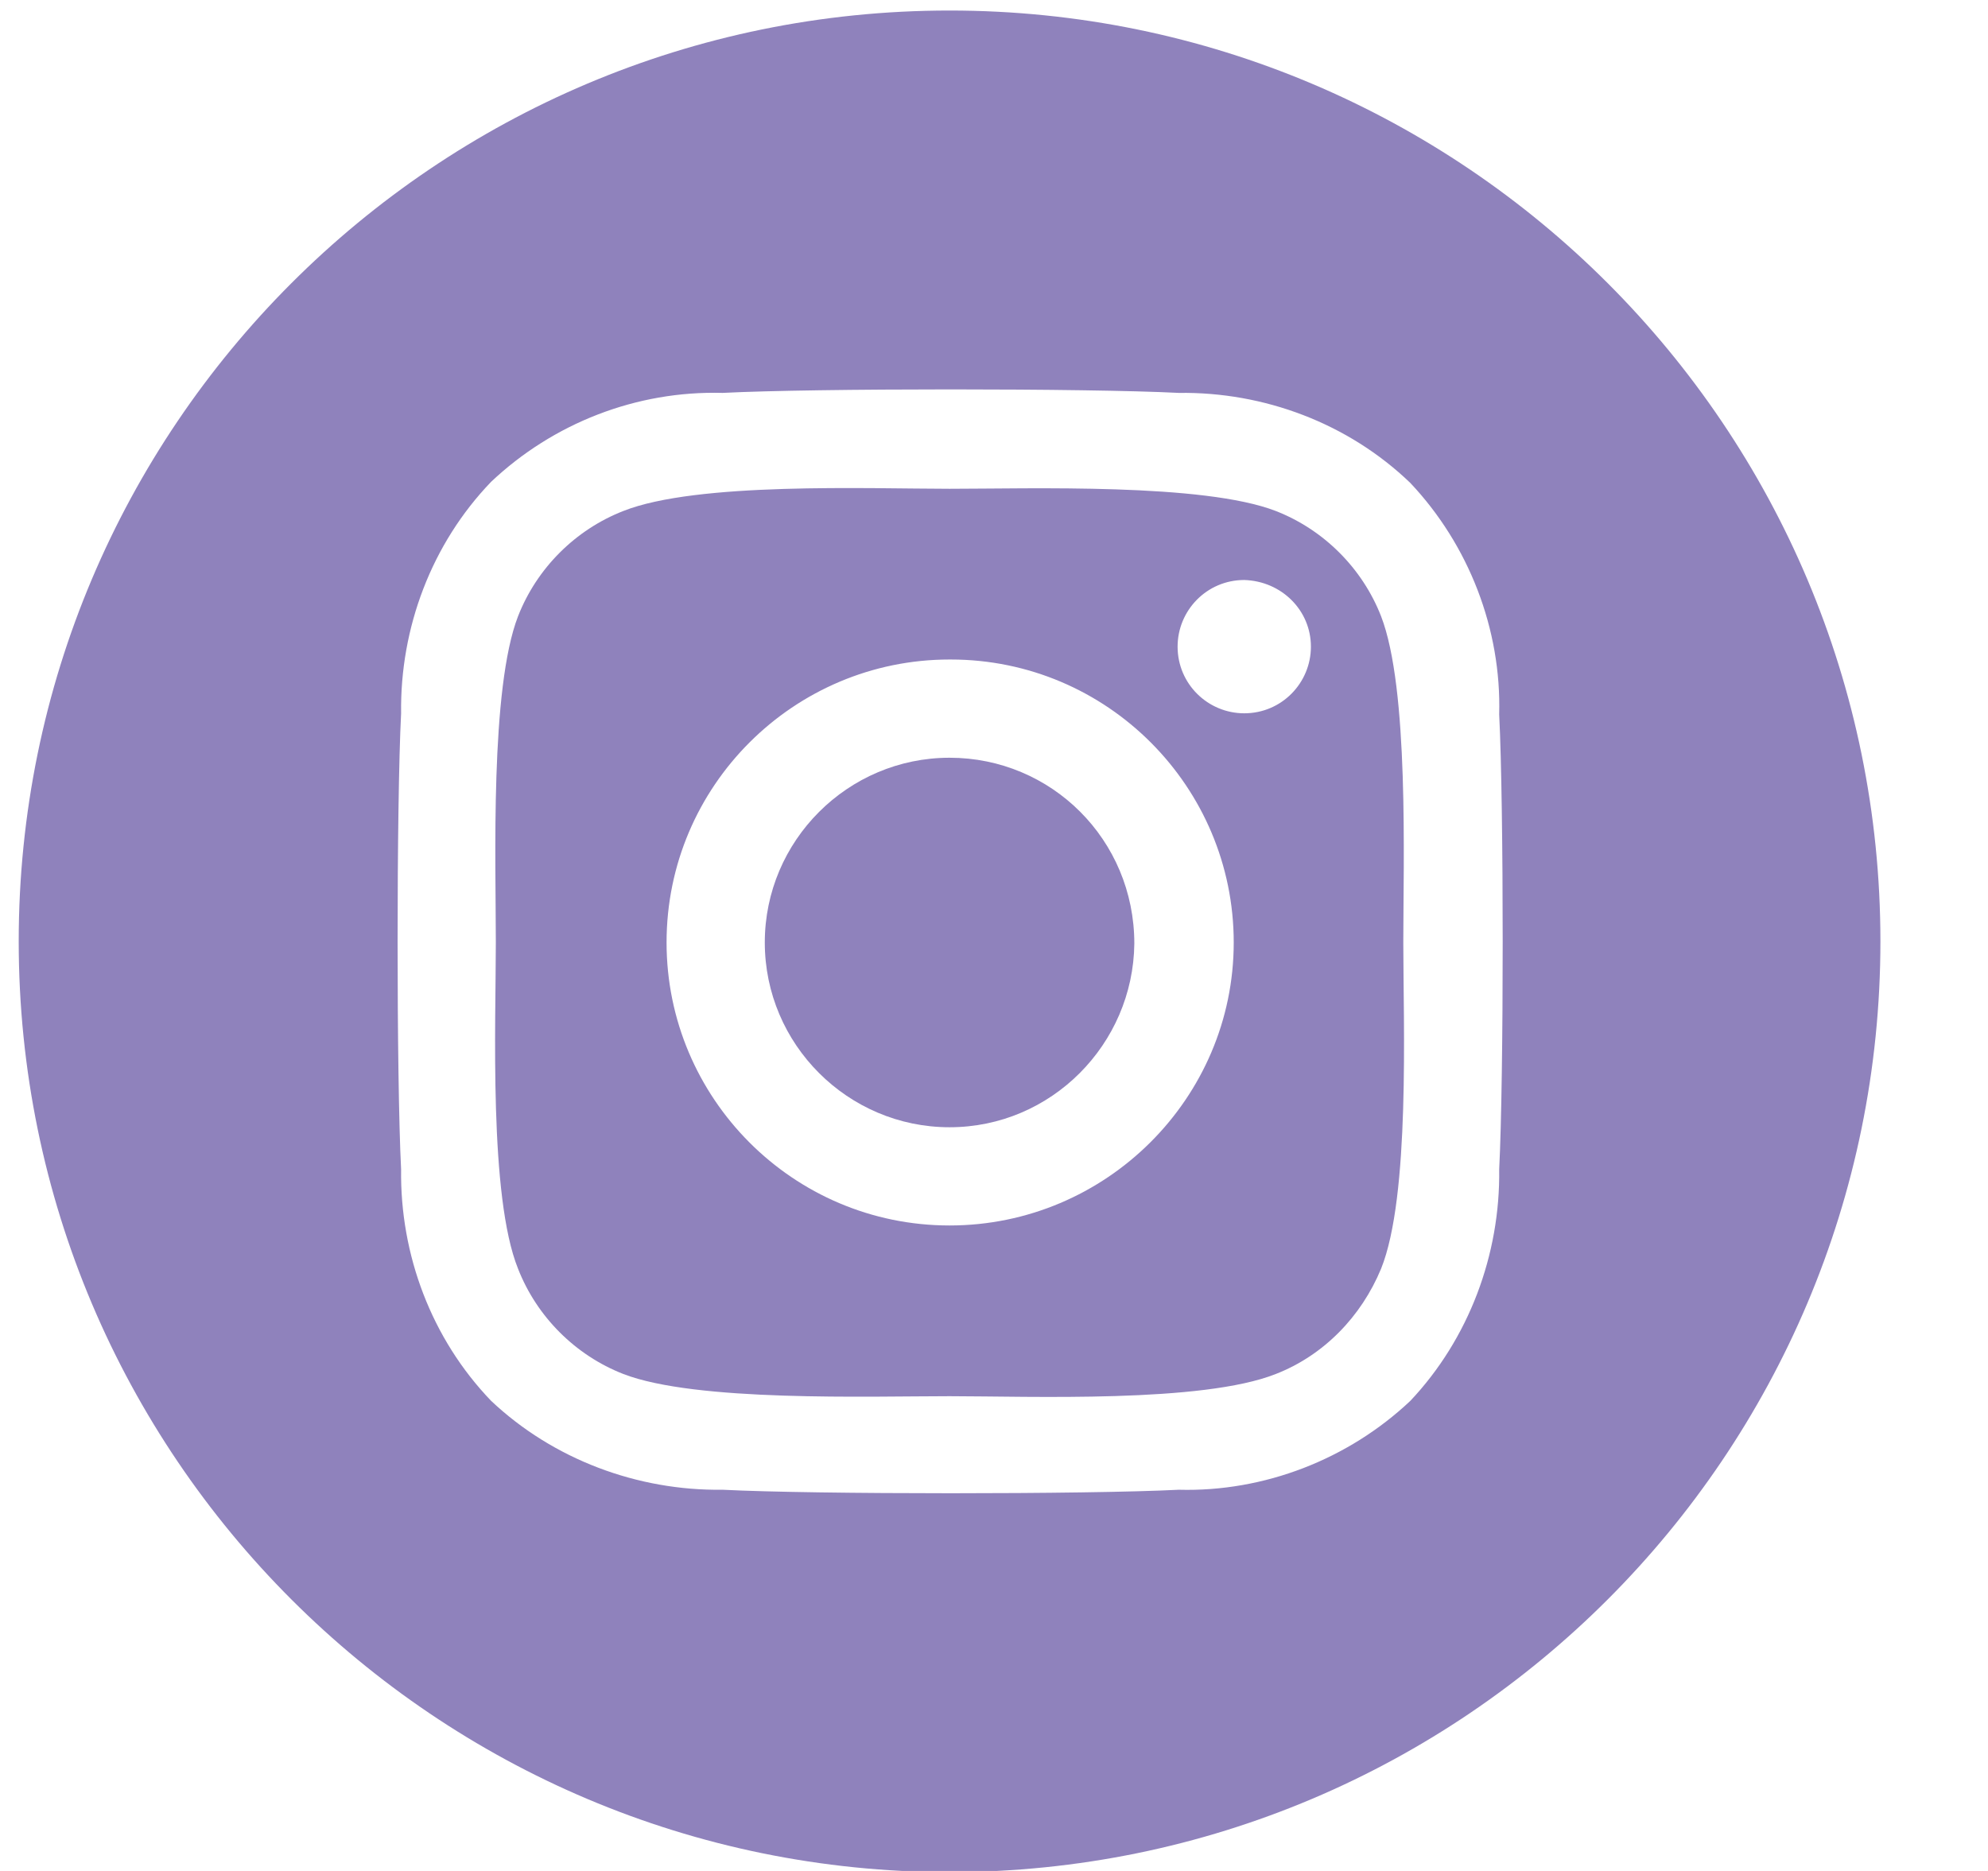
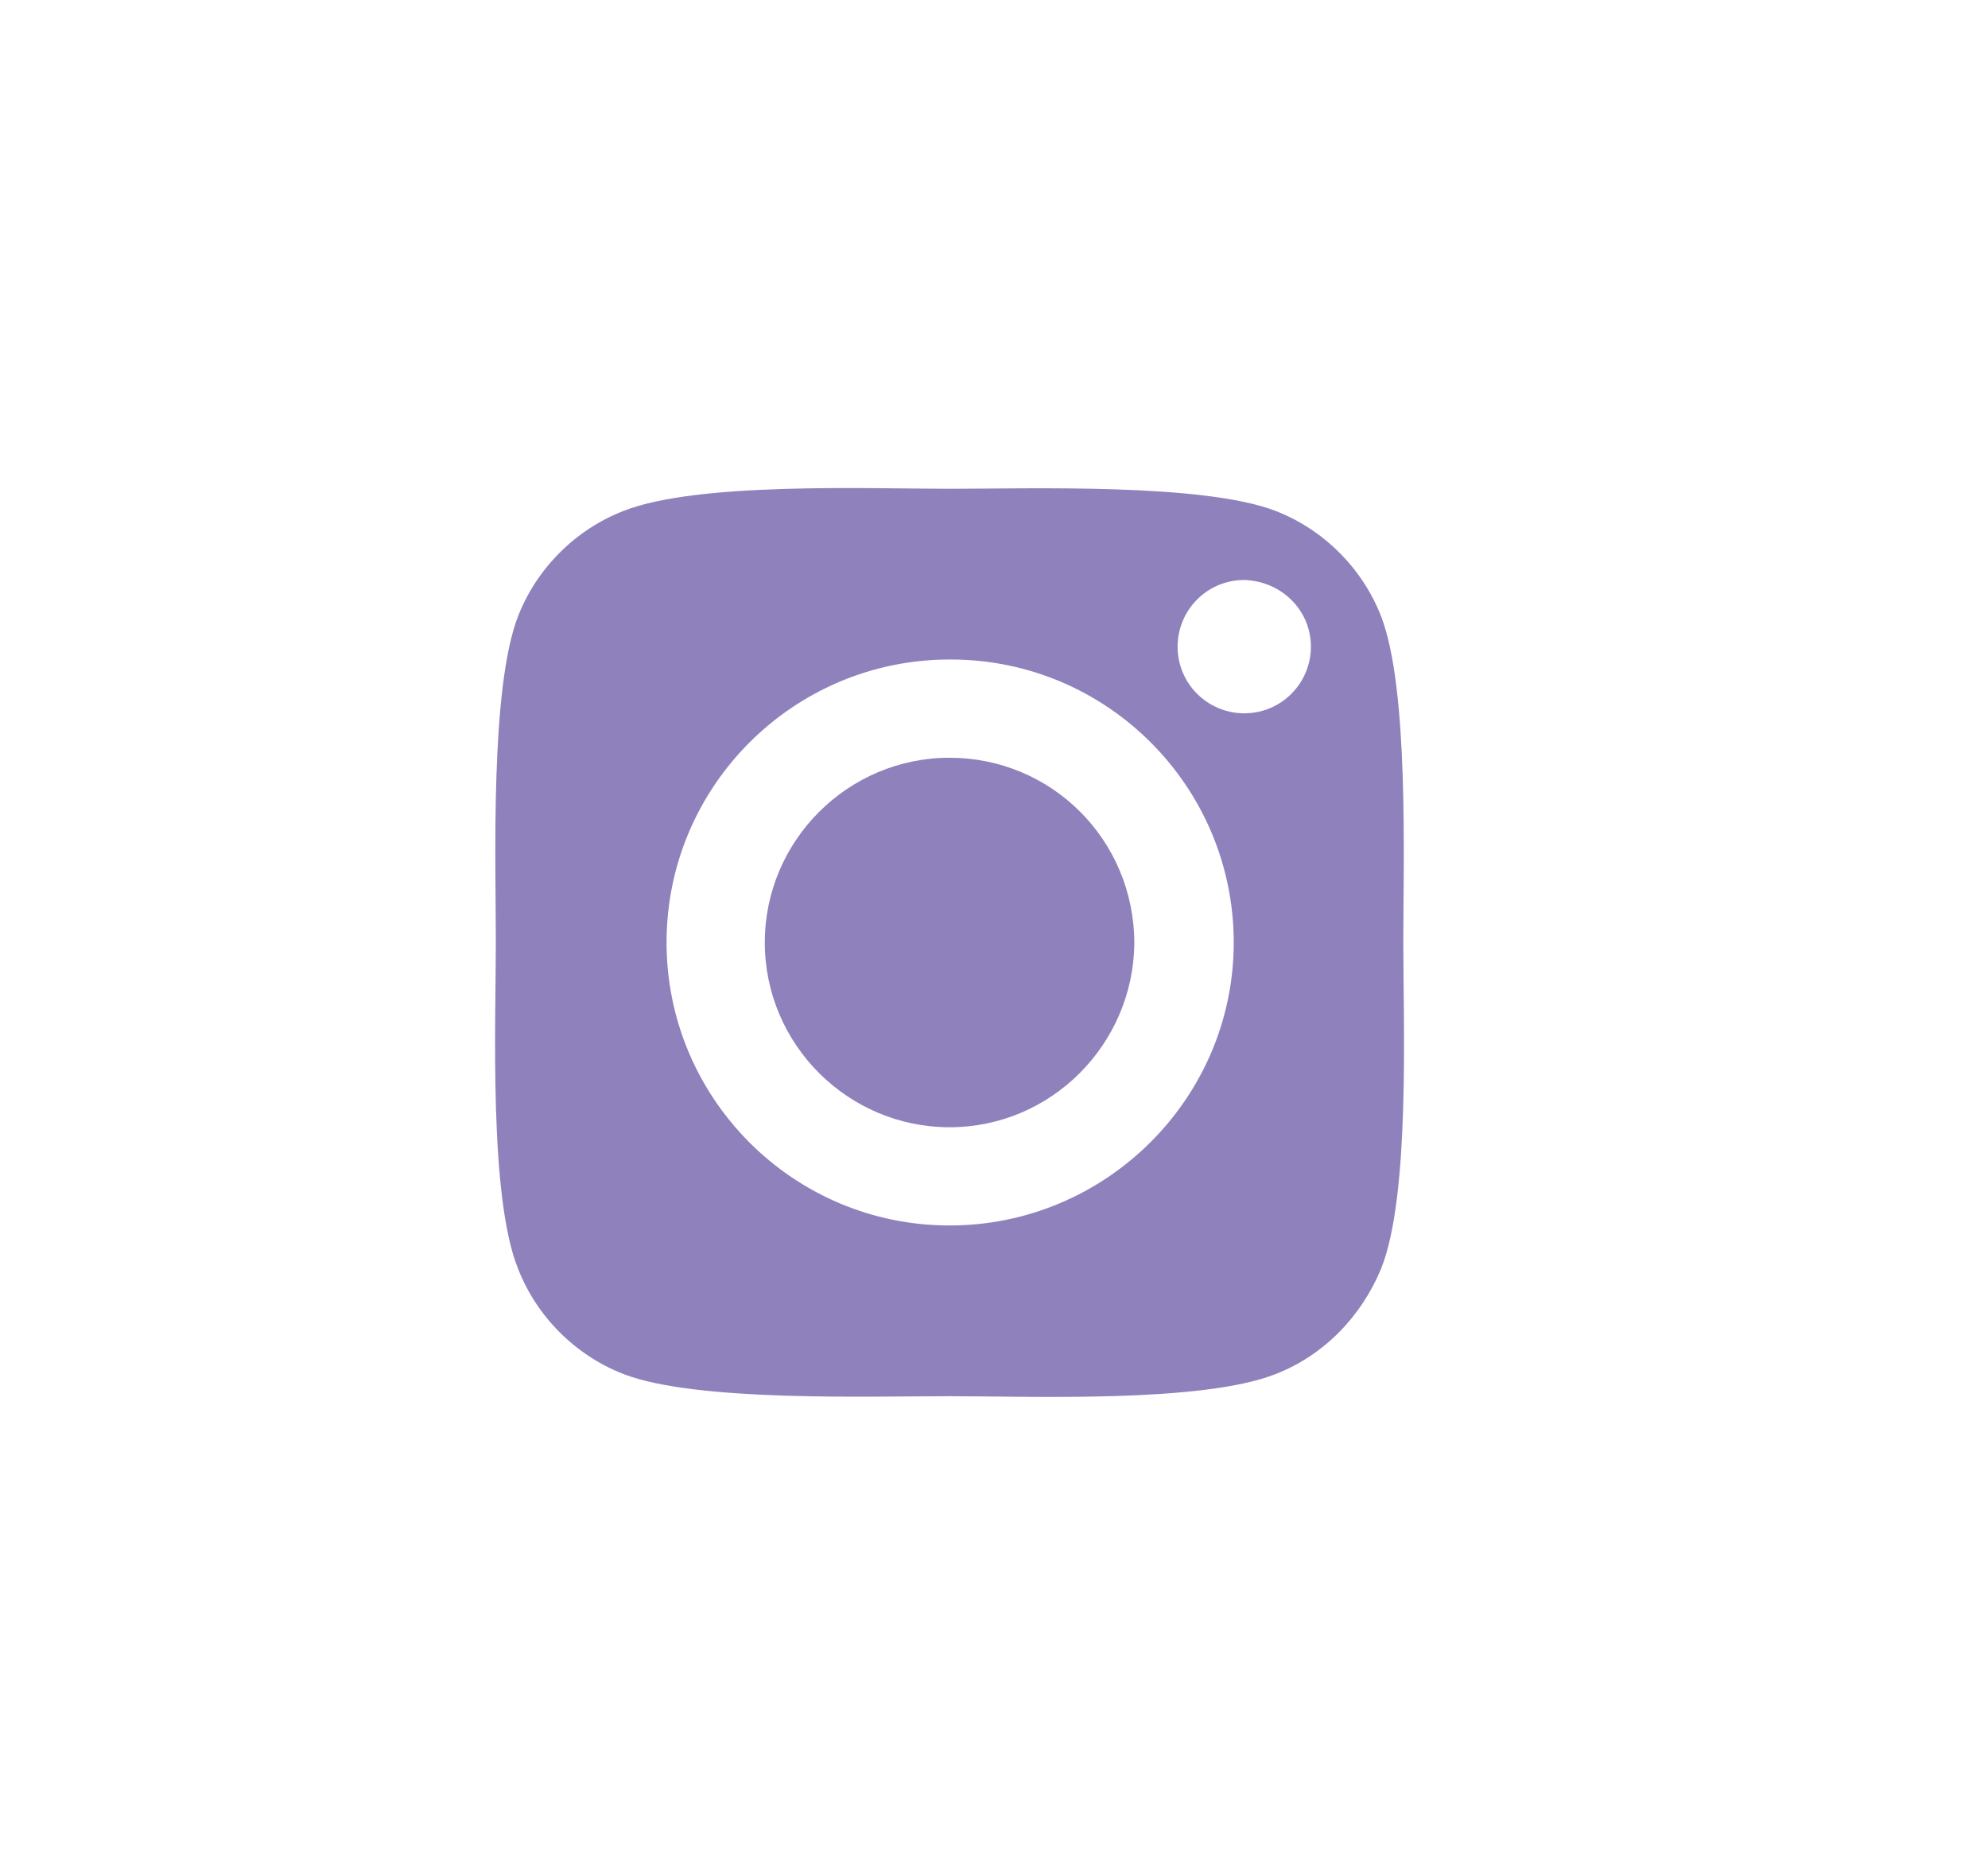
<svg xmlns="http://www.w3.org/2000/svg" width="17" height="16" viewBox="0 0 17 16" fill="none">
-   <path d="M8.12 0.09C3.72 0.09 0.16 3.66 0.16 8.05C0.16 12.45 3.73 16.01 8.12 16.01C12.52 16.01 16.08 12.44 16.08 8.05C16.08 3.66 12.52 0.09 8.12 0.09ZM12.82 10C12.83 10.73 12.56 11.45 12.06 11.98C11.53 12.48 10.81 12.76 10.08 12.74C9.3 12.78 6.96 12.78 6.18 12.74C5.45 12.75 4.73 12.48 4.2 11.98C3.69 11.45 3.42 10.73 3.43 10C3.39 9.22 3.39 6.88 3.43 6.1C3.42 5.37 3.69 4.65 4.2 4.12C4.73 3.62 5.44 3.34 6.18 3.36C6.96 3.32 9.3 3.32 10.08 3.36C10.81 3.35 11.53 3.62 12.06 4.13C12.56 4.66 12.84 5.38 12.82 6.11C12.86 6.89 12.86 9.22 12.82 10Z" fill="#8F82BC" />
  <path d="M11.81 5.27C11.65 4.86 11.32 4.53 10.91 4.37C10.29 4.13 8.81 4.18 8.12 4.18C7.43 4.18 5.96 4.12 5.33 4.37C4.92 4.53 4.59 4.86 4.43 5.27C4.19 5.89 4.24 7.37 4.24 8.06C4.24 8.75 4.18 10.23 4.43 10.85C4.59 11.26 4.92 11.59 5.33 11.75C5.95 11.99 7.43 11.94 8.12 11.94C8.81 11.94 10.28 12 10.91 11.75C11.32 11.59 11.64 11.26 11.81 10.85C12.06 10.23 12 8.75 12 8.06C12 7.37 12.05 5.89 11.81 5.27ZM8.12 10.48C6.78 10.48 5.7 9.39 5.7 8.06C5.7 6.72 6.79 5.64 8.12 5.64H8.13C9.47 5.64 10.55 6.73 10.55 8.06C10.55 9.39 9.46 10.48 8.12 10.48ZM11.21 5.53C11.21 5.84 10.96 6.1 10.64 6.1C10.33 6.1 10.07 5.85 10.07 5.53C10.07 5.22 10.32 4.96 10.64 4.96C10.96 4.97 11.21 5.22 11.21 5.53Z" fill="#8F82BC" />
  <path d="M8.12 6.48C7.25 6.48 6.54 7.19 6.54 8.06C6.54 8.93 7.25 9.64 8.12 9.64C8.99 9.64 9.69 8.93 9.7 8.07C9.7 7.18 8.99 6.48 8.12 6.48Z" fill="#8F82BC" />
</svg>